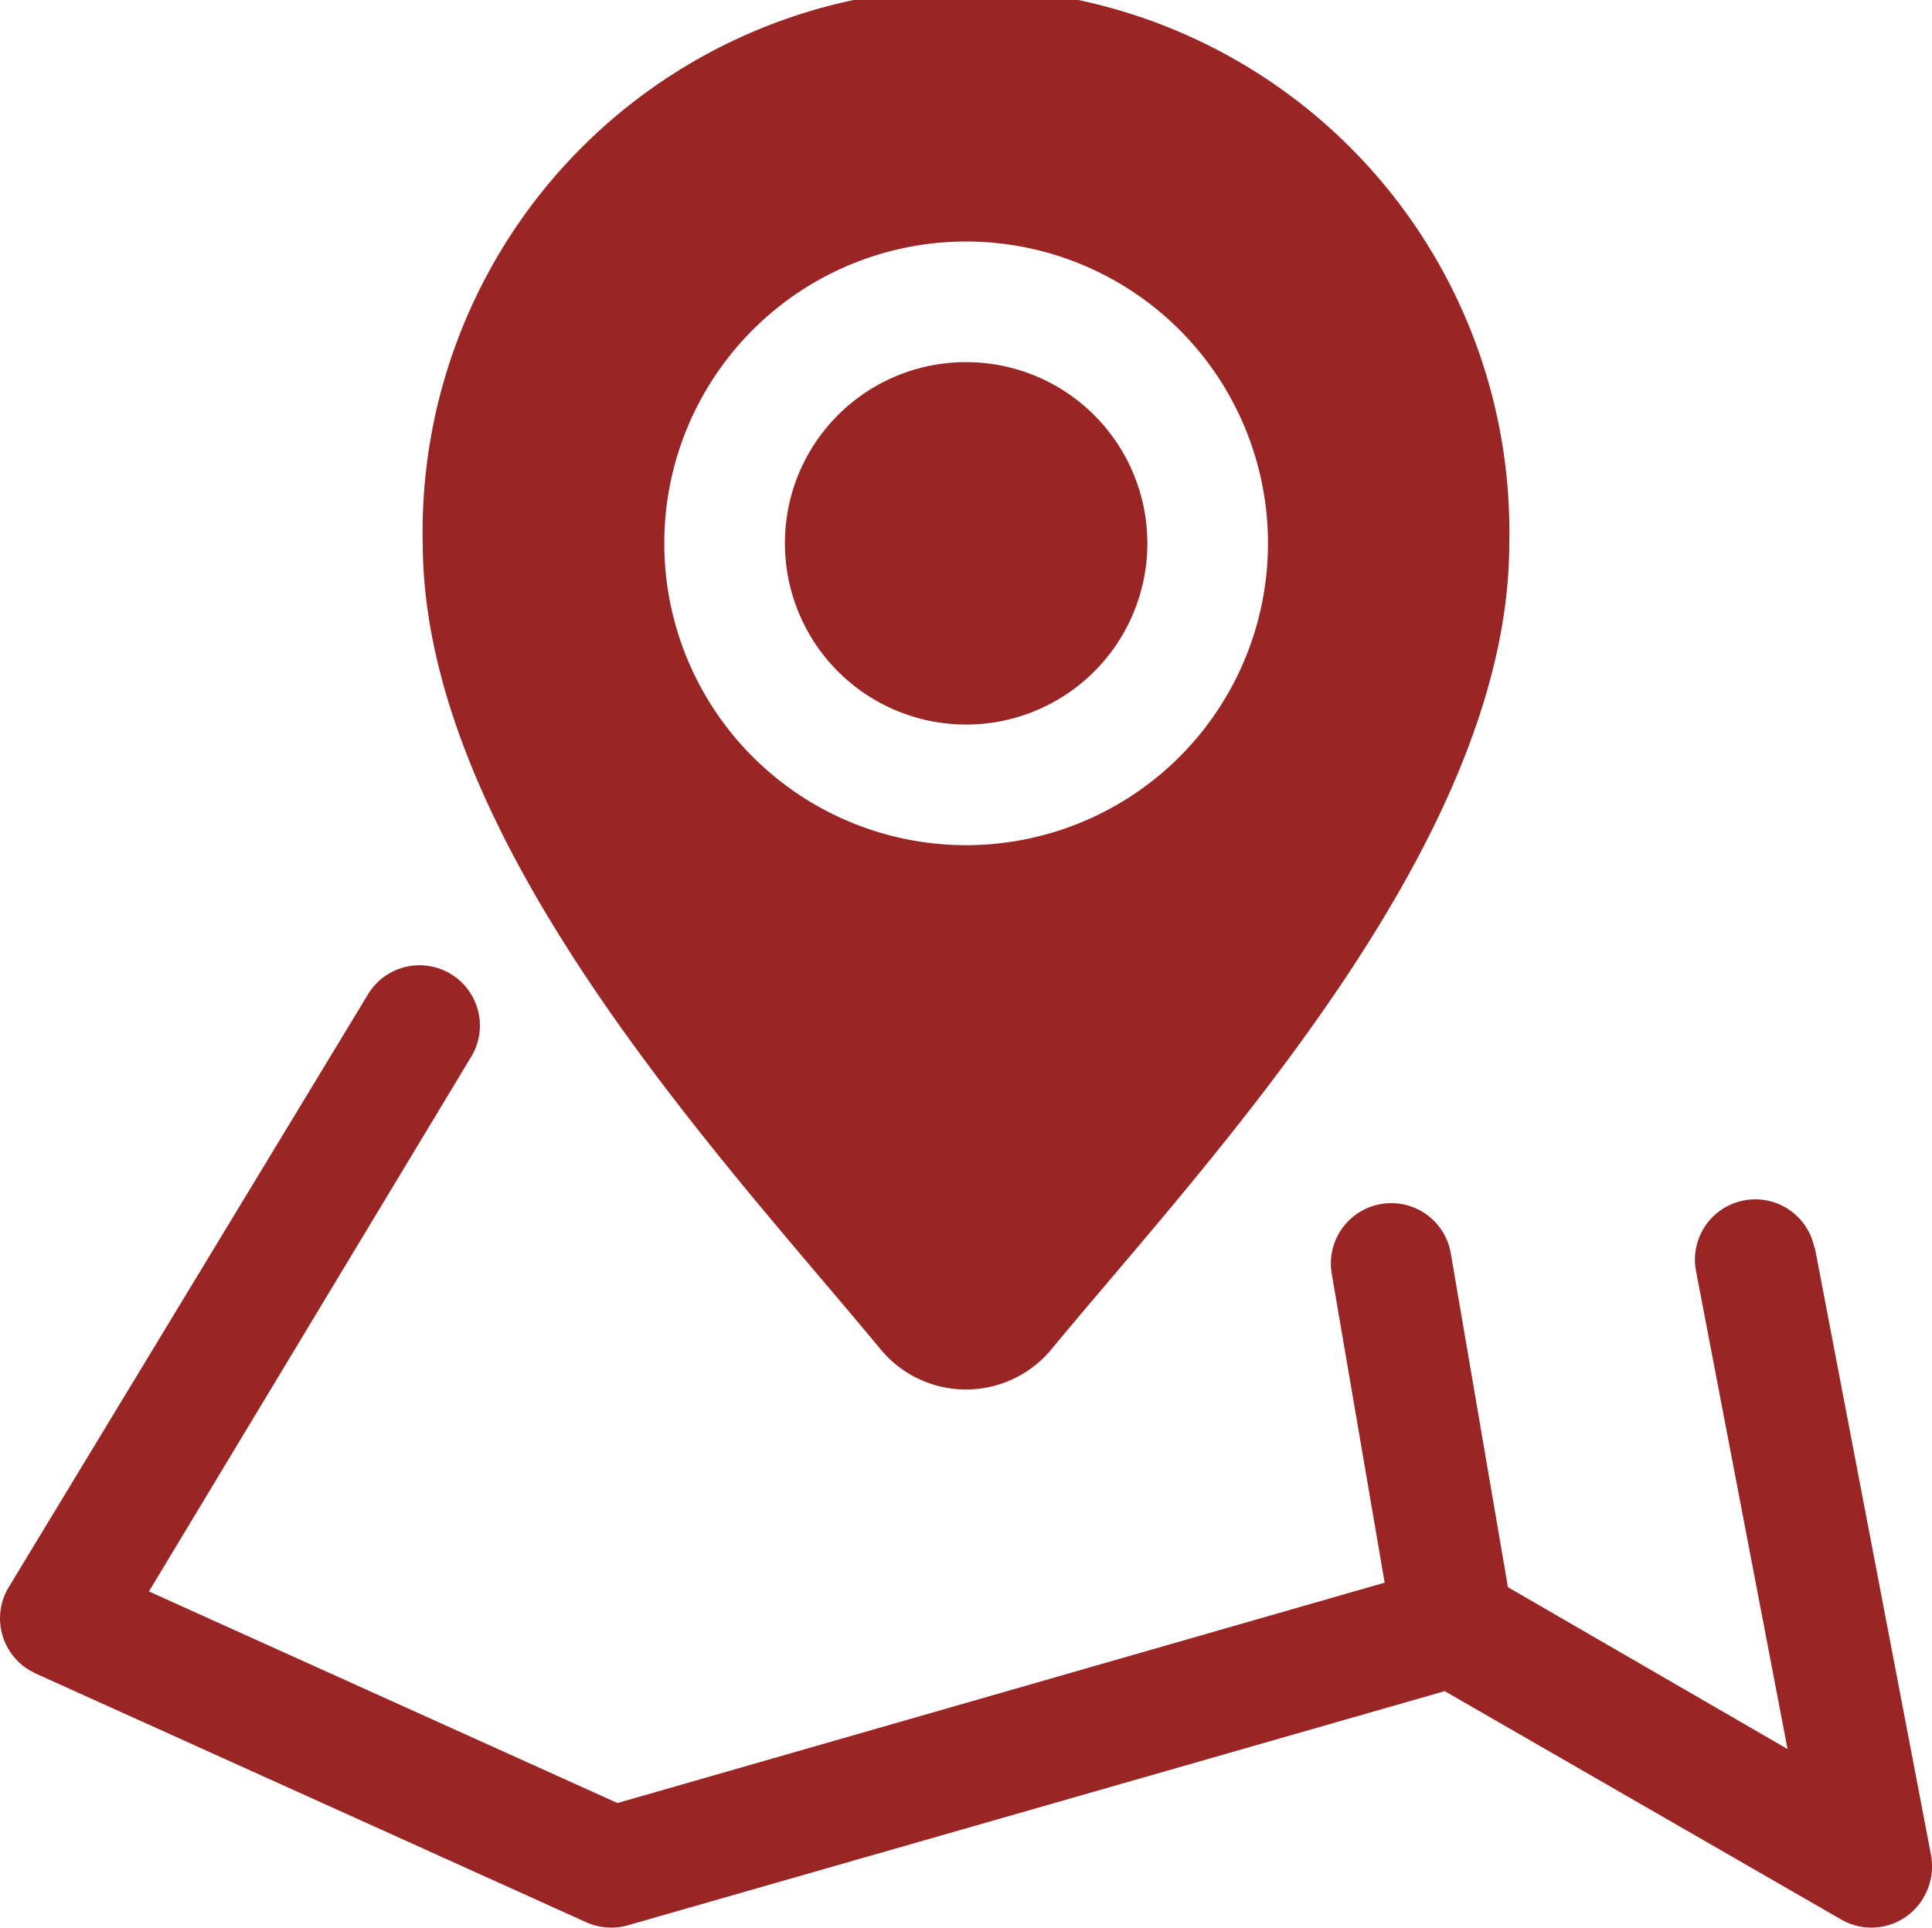
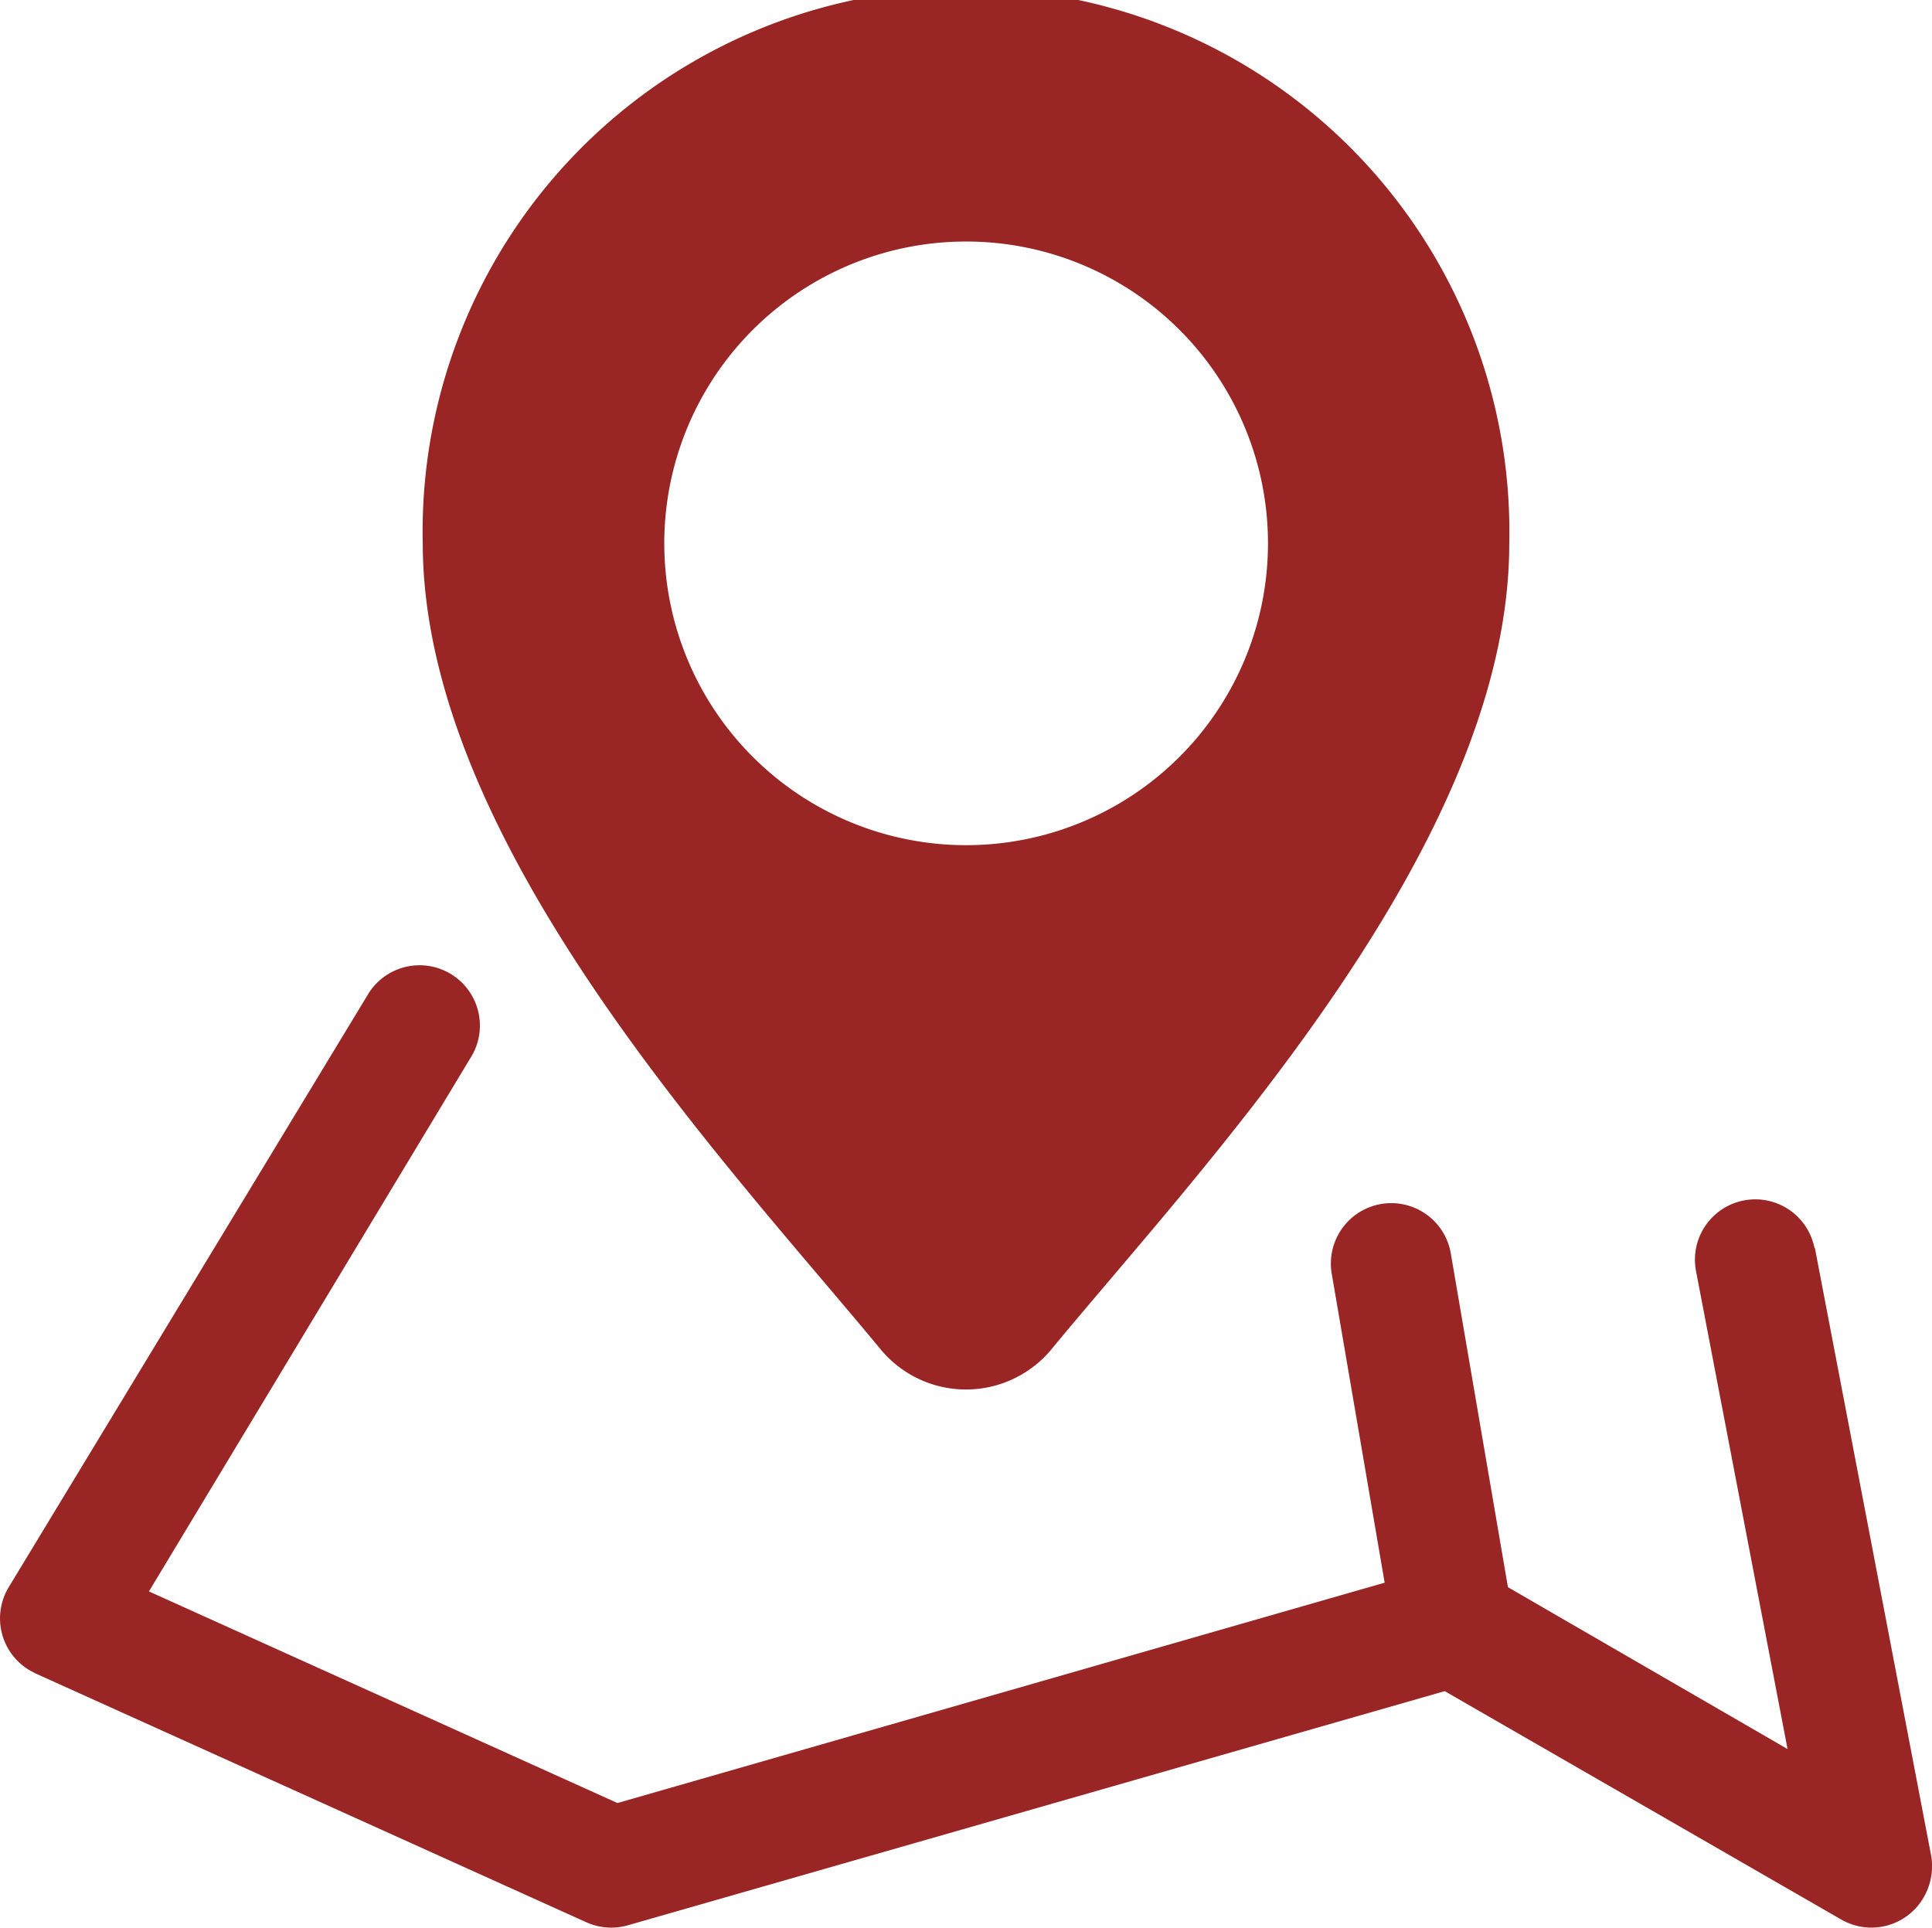
<svg xmlns="http://www.w3.org/2000/svg" viewBox="0 0 73.03 72.87">
  <defs>
    <style>.cls-1{fill:#992525;}</style>
  </defs>
  <title>Estate Planning Consultation</title>
  <g id="Слой_2" data-name="Слой 2">
    <g id="Слой_1-2" data-name="Слой 1">
-       <path class="cls-1" d="M39.75,51c5.78-7,17.3-19.11,17.3-30.45a20.54,20.54,0,1,0-41.07,0C16,31.89,27.5,44,33.28,51a4.19,4.19,0,0,0,5.9.57,3.84,3.84,0,0,0,.57-.57ZM25.11,20.54a11.41,11.41,0,1,1,22.82,0h0a11.41,11.41,0,1,1-22.82,0Z" />
-       <path class="cls-1" d="M29.67,20.54a6.85,6.85,0,1,0,6.85-6.85,6.84,6.84,0,0,0-6.85,6.85Z" />
+       <path class="cls-1" d="M39.75,51c5.78-7,17.3-19.11,17.3-30.45a20.54,20.54,0,1,0-41.07,0C16,31.89,27.5,44,33.28,51a4.19,4.19,0,0,0,5.9.57,3.84,3.84,0,0,0,.57-.57ZM25.11,20.54a11.41,11.41,0,1,1,22.82,0h0a11.41,11.41,0,1,1-22.82,0" />
      <path class="cls-1" d="M68.59,47.19a2.28,2.28,0,0,0-4.48.86l3.46,18.07L57,60,54.84,47.38a2.28,2.28,0,1,0-4.5.77l2,11.68-29,8.33-17.71-8L17.78,40a2.28,2.28,0,1,0-3.84-2.46l-.06.1L.33,60a2.28,2.28,0,0,0,.77,3.13l.24.13,20.83,9.41a2.29,2.29,0,0,0,1.57.11l30.87-8.85,15,8.64a2.28,2.28,0,0,0,3.12-.87A2.35,2.35,0,0,0,73,70.16l-4.4-23Z" />
    </g>
  </g>
</svg>